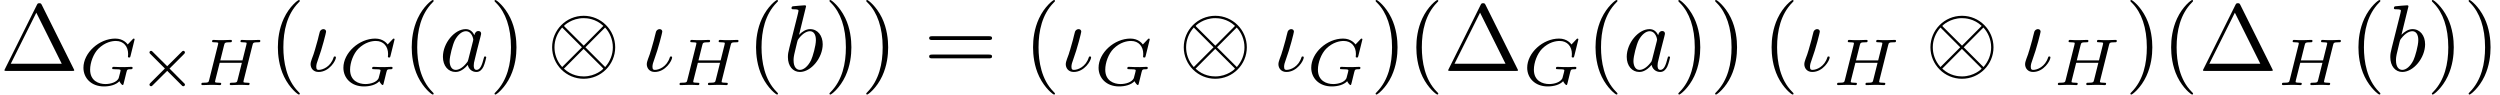
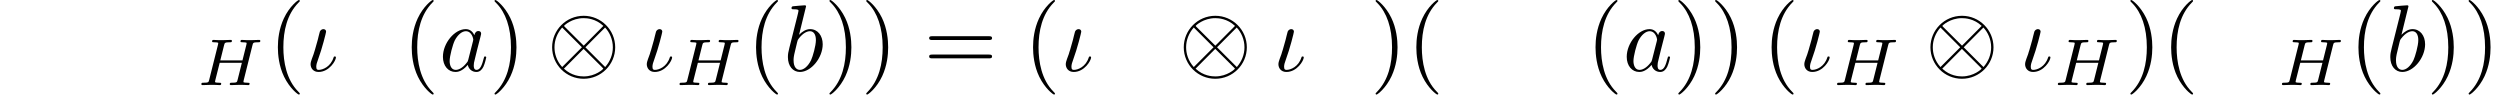
<svg xmlns="http://www.w3.org/2000/svg" xmlns:xlink="http://www.w3.org/1999/xlink" height="12pt" version="1.1" viewBox="92.4 66.6 317.234 12" width="317.234pt">
  <defs>
-     <path d="M4.9 -3.283C4.977 -3.36 4.998 -3.402 4.998 -3.451C4.998 -3.563 4.907 -3.626 4.83 -3.626C4.76 -3.626 4.739 -3.605 4.655 -3.521L3.122 -1.995L1.582 -3.528C1.512 -3.598 1.484 -3.626 1.421 -3.626C1.323 -3.626 1.246 -3.549 1.246 -3.451C1.246 -3.388 1.267 -3.367 1.351 -3.283L2.877 -1.757L1.351 -0.231C1.253 -0.133 1.246 -0.098 1.246 -0.056C1.246 0.042 1.323 0.119 1.421 0.119C1.484 0.119 1.505 0.098 1.582 0.021L3.122 -1.512L4.718 0.084C4.753 0.105 4.788 0.119 4.83 0.119C4.907 0.119 4.998 0.056 4.998 -0.056C4.998 -0.112 4.984 -0.126 4.963 -0.147C4.949 -0.175 3.591 -1.533 3.367 -1.75L4.9 -3.283Z" id="g1-2" />
    <path d="M7.22 -2.5C7.22 -4.34 5.72 -5.83 3.89 -5.83C2.03 -5.83 0.55 -4.32 0.55 -2.5C0.55 -0.66 2.05 0.83 3.88 0.83C5.74 0.83 7.22 -0.68 7.22 -2.5ZM1.9 -4.65C1.88 -4.67 1.81 -4.74 1.81 -4.76C1.81 -4.8 2.62 -5.58 3.88 -5.58C4.23 -5.58 5.15 -5.53 5.97 -4.76L3.89 -2.67L1.9 -4.65ZM1.61 -0.41C1 -1.09 0.8 -1.86 0.8 -2.5C0.8 -3.27 1.09 -4 1.61 -4.59L3.7 -2.5L1.61 -0.41ZM6.15 -4.59C6.63 -4.08 6.97 -3.32 6.97 -2.5C6.97 -1.73 6.68 -1 6.16 -0.41L4.07 -2.5L6.15 -4.59ZM5.87 -0.35C5.89 -0.33 5.96 -0.26 5.96 -0.24C5.96 -0.2 5.15 0.58 3.89 0.58C3.54 0.58 2.62 0.53 1.8 -0.24L3.88 -2.33L5.87 -0.35Z" id="g0-10" />
    <path d="M3.24 -1.43C3.24 -1.53 3.15 -1.53 3.12 -1.53C3.03 -1.53 3.01 -1.49 2.99 -1.42C2.68 -0.44 1.85 -0.11 1.42 -0.11C1.28 -0.11 1.16 -0.14 1.16 -0.44C1.16 -0.68 1.24 -0.91 1.34 -1.18C1.79 -2.39 2.2 -4.07 2.2 -4.15C2.2 -4.32 2.08 -4.42 1.91 -4.42C1.8 -4.42 1.62 -4.35 1.54 -4.16C1.47 -3.97 1.38 -3.48 1.32 -3.29C1.3 -3.24 1.05 -2.36 1.02 -2.23C0.99 -2.13 0.9 -1.88 0.88 -1.78C0.8 -1.5 0.56 -1.03 0.56 -0.71C0.56 -0.3 0.84 0.11 1.4 0.11C2.54 0.11 3.24 -1.1 3.24 -1.43Z" id="g2-19" />
    <path d="M3.73 -3.78C3.55 -4.15 3.26 -4.42 2.81 -4.42C1.64 -4.42 0.4 -2.95 0.4 -1.49C0.4 -0.55 0.95 0.11 1.73 0.11C1.93 0.11 2.43 0.07 3.03 -0.64C3.11 -0.22 3.46 0.11 3.94 0.11C4.29 0.11 4.52 -0.12 4.68 -0.44C4.85 -0.8 4.98 -1.41 4.98 -1.43C4.98 -1.53 4.89 -1.53 4.86 -1.53C4.76 -1.53 4.75 -1.49 4.72 -1.35C4.55 -0.7 4.37 -0.11 3.96 -0.11C3.69 -0.11 3.66 -0.37 3.66 -0.57C3.66 -0.79 3.68 -0.87 3.79 -1.31C3.9 -1.73 3.92 -1.83 4.01 -2.21L4.37 -3.61C4.44 -3.89 4.44 -3.91 4.44 -3.95C4.44 -4.12 4.32 -4.22 4.15 -4.22C3.91 -4.22 3.76 -4 3.73 -3.78ZM3.08 -1.19C3.03 -1.01 3.03 -0.99 2.88 -0.82C2.44 -0.27 2.03 -0.11 1.75 -0.11C1.25 -0.11 1.11 -0.66 1.11 -1.05C1.11 -1.55 1.43 -2.78 1.66 -3.24C1.97 -3.83 2.42 -4.2 2.82 -4.2C3.47 -4.2 3.61 -3.38 3.61 -3.32S3.59 -3.2 3.58 -3.15L3.08 -1.19Z" id="g2-97" />
    <path d="M2.39 -6.83C2.39 -6.84 2.39 -6.94 2.26 -6.94C2.03 -6.94 1.3 -6.86 1.04 -6.84C0.96 -6.83 0.85 -6.82 0.85 -6.64C0.85 -6.52 0.94 -6.52 1.09 -6.52C1.57 -6.52 1.59 -6.45 1.59 -6.35C1.59 -6.28 1.5 -5.94 1.45 -5.73L0.63 -2.47C0.51 -1.97 0.47 -1.81 0.47 -1.46C0.47 -0.51 1 0.11 1.74 0.11C2.92 0.11 4.15 -1.38 4.15 -2.82C4.15 -3.73 3.62 -4.42 2.82 -4.42C2.36 -4.42 1.95 -4.13 1.65 -3.82L2.39 -6.83ZM1.45 -3.05C1.51 -3.27 1.51 -3.29 1.6 -3.4C2.09 -4.05 2.54 -4.2 2.8 -4.2C3.16 -4.2 3.43 -3.9 3.43 -3.26C3.43 -2.67 3.1 -1.52 2.92 -1.14C2.59 -0.47 2.13 -0.11 1.74 -0.11C1.4 -0.11 1.07 -0.38 1.07 -1.12C1.07 -1.31 1.07 -1.5 1.23 -2.13L1.45 -3.05Z" id="g2-98" />
-     <path d="M5.901 -4.83C5.901 -4.865 5.88 -4.921 5.81 -4.921C5.761 -4.921 5.747 -4.907 5.684 -4.837L5.173 -4.298C5.11 -4.382 4.718 -4.921 3.857 -4.921C2.156 -4.921 0.49 -3.416 0.49 -1.834C0.49 -0.749 1.316 0.14 2.66 0.14C3.276 0.14 3.927 -0.021 4.291 -0.413C4.361 -0.259 4.55 -0.007 4.634 -0.007C4.697 -0.007 4.711 -0.035 4.746 -0.182L4.879 -0.721C4.914 -0.847 5.012 -1.267 5.033 -1.351C5.117 -1.666 5.124 -1.673 5.537 -1.68C5.586 -1.68 5.691 -1.68 5.691 -1.827C5.691 -1.897 5.642 -1.932 5.586 -1.932C5.355 -1.932 5.061 -1.904 4.816 -1.904C4.641 -1.904 4.41 -1.904 4.235 -1.911S3.857 -1.932 3.682 -1.932C3.633 -1.932 3.528 -1.932 3.528 -1.778C3.528 -1.68 3.605 -1.68 3.78 -1.68C3.913 -1.68 4.053 -1.68 4.186 -1.666C4.41 -1.645 4.417 -1.617 4.417 -1.533C4.417 -1.505 4.417 -1.491 4.368 -1.309C4.319 -1.113 4.242 -0.798 4.214 -0.728C4.011 -0.301 3.36 -0.112 2.814 -0.112C2.114 -0.112 1.197 -0.448 1.197 -1.631C1.197 -2.38 1.547 -3.318 2.065 -3.843C2.786 -4.557 3.535 -4.669 3.927 -4.669C4.739 -4.669 5.215 -4.081 5.215 -3.297C5.215 -3.101 5.194 -3.052 5.194 -3.01C5.194 -2.919 5.285 -2.919 5.32 -2.919C5.432 -2.919 5.432 -2.94 5.467 -3.073L5.901 -4.83Z" id="g3-71" />
    <path d="M5.887 -4.214C5.95 -4.473 5.964 -4.529 6.482 -4.529C6.636 -4.529 6.72 -4.529 6.72 -4.683C6.72 -4.711 6.699 -4.781 6.608 -4.781C6.405 -4.781 5.894 -4.753 5.691 -4.753C5.572 -4.753 5.327 -4.753 5.208 -4.76C5.068 -4.767 4.9 -4.781 4.767 -4.781C4.725 -4.781 4.62 -4.781 4.62 -4.627C4.62 -4.529 4.704 -4.529 4.844 -4.529C4.851 -4.529 4.984 -4.529 5.11 -4.515C5.257 -4.501 5.271 -4.487 5.271 -4.417C5.271 -4.41 5.271 -4.368 5.243 -4.263L4.83 -2.611H2.485L2.891 -4.235C2.954 -4.473 2.968 -4.529 3.507 -4.529C3.626 -4.529 3.717 -4.529 3.717 -4.683C3.717 -4.711 3.696 -4.781 3.605 -4.781C3.402 -4.781 2.891 -4.753 2.688 -4.753C2.569 -4.753 2.324 -4.753 2.205 -4.76C2.065 -4.767 1.897 -4.781 1.764 -4.781C1.722 -4.781 1.617 -4.781 1.617 -4.627C1.617 -4.529 1.701 -4.529 1.841 -4.529C1.848 -4.529 1.981 -4.529 2.107 -4.515C2.254 -4.501 2.268 -4.487 2.268 -4.417C2.268 -4.403 2.268 -4.368 2.24 -4.263L1.309 -0.546C1.253 -0.308 1.239 -0.252 0.693 -0.252C0.574 -0.252 0.483 -0.252 0.483 -0.105C0.483 -0.035 0.532 0 0.595 0C0.798 0 1.302 -0.028 1.505 -0.028C1.624 -0.028 1.869 -0.028 1.988 -0.021C2.128 -0.014 2.303 0 2.436 0C2.471 0 2.583 0 2.583 -0.147C2.583 -0.252 2.513 -0.252 2.352 -0.252C2.24 -0.252 2.212 -0.252 2.086 -0.266C1.932 -0.287 1.932 -0.301 1.932 -0.371C1.932 -0.378 1.932 -0.42 1.96 -0.525L2.422 -2.359H4.767L4.312 -0.546C4.256 -0.308 4.242 -0.252 3.696 -0.252C3.577 -0.252 3.486 -0.252 3.486 -0.105C3.486 -0.035 3.535 0 3.598 0C3.801 0 4.305 -0.028 4.508 -0.028C4.627 -0.028 4.872 -0.028 4.991 -0.021C5.131 -0.014 5.306 0 5.439 0C5.474 0 5.586 0 5.586 -0.147C5.586 -0.252 5.516 -0.252 5.355 -0.252C5.243 -0.252 5.215 -0.252 5.089 -0.266C4.935 -0.287 4.935 -0.301 4.935 -0.371C4.935 -0.413 4.956 -0.483 4.963 -0.525L5.887 -4.214Z" id="g3-72" />
-     <path d="M4.42 -6.98C4.35 -7.11 4.33 -7.16 4.16 -7.16S3.97 -7.11 3.9 -6.98L0.52 -0.2C0.47 -0.11 0.47 -0.09 0.47 -0.08C0.47 0 0.53 0 0.69 0H7.63C7.79 0 7.85 0 7.85 -0.08C7.85 -0.09 7.85 -0.11 7.8 -0.2L4.42 -6.98ZM3.84 -6.16L6.53 -0.76H1.14L3.84 -6.16Z" id="g4-1" />
    <path d="M3.31 2.4C3.31 2.37 3.31 2.35 3.14 2.18C1.89 0.92 1.57 -0.97 1.57 -2.5C1.57 -4.24 1.95 -5.98 3.18 -7.23C3.31 -7.35 3.31 -7.37 3.31 -7.4C3.31 -7.47 3.27 -7.5 3.21 -7.5C3.11 -7.5 2.21 -6.82 1.62 -5.55C1.11 -4.45 0.99 -3.34 0.99 -2.5C0.99 -1.72 1.1 -0.51 1.65 0.62C2.25 1.85 3.11 2.5 3.21 2.5C3.27 2.5 3.31 2.47 3.31 2.4Z" id="g4-40" />
    <path d="M2.89 -2.5C2.89 -3.28 2.78 -4.49 2.23 -5.62C1.63 -6.85 0.77 -7.5 0.67 -7.5C0.61 -7.5 0.57 -7.46 0.57 -7.4C0.57 -7.37 0.57 -7.35 0.76 -7.17C1.74 -6.18 2.31 -4.59 2.31 -2.5C2.31 -0.79 1.94 0.97 0.7 2.23C0.57 2.35 0.57 2.37 0.57 2.4C0.57 2.46 0.61 2.5 0.67 2.5C0.77 2.5 1.67 1.82 2.26 0.55C2.77 -0.55 2.89 -1.66 2.89 -2.5Z" id="g4-41" />
    <path d="M6.87 -3.27C7.02 -3.27 7.21 -3.27 7.21 -3.47S7.02 -3.67 6.88 -3.67H0.89C0.75 -3.67 0.56 -3.67 0.56 -3.47S0.75 -3.27 0.9 -3.27H6.87ZM6.88 -1.33C7.02 -1.33 7.21 -1.33 7.21 -1.53S7.02 -1.73 6.87 -1.73H0.9C0.75 -1.73 0.56 -1.73 0.56 -1.53S0.75 -1.33 0.89 -1.33H6.88Z" id="g4-61" />
  </defs>
  <g id="page1" transform="matrix(1.2 0 0 1.2 0 0)">
    <use x="77" xlink:href="#g4-1" y="63" />
    <use x="85.333" xlink:href="#g3-71" y="64.5" />
    <use x="91.559" xlink:href="#g1-2" y="64.5" />
    <use x="97.809" xlink:href="#g3-72" y="64.5" />
    <use x="105.394" xlink:href="#g4-40" y="63" />
    <use x="109.283" xlink:href="#g2-19" y="63" />
    <use x="112.822" xlink:href="#g3-71" y="64.5" />
    <use x="119.548" xlink:href="#g4-40" y="63" />
    <use x="123.437" xlink:href="#g2-97" y="63" />
    <use x="128.723" xlink:href="#g4-41" y="63" />
    <use x="134.834" xlink:href="#g0-10" y="63" />
    <use x="144.834" xlink:href="#g2-19" y="63" />
    <use x="148.374" xlink:href="#g3-72" y="64.5" />
    <use x="155.958" xlink:href="#g4-40" y="63" />
    <use x="159.847" xlink:href="#g2-98" y="63" />
    <use x="164.139" xlink:href="#g4-41" y="63" />
    <use x="168.028" xlink:href="#g4-41" y="63" />
    <use x="174.694" xlink:href="#g4-61" y="63" />
    <use x="185.25" xlink:href="#g4-40" y="63" />
    <use x="189.139" xlink:href="#g2-19" y="63" />
    <use x="192.678" xlink:href="#g3-71" y="64.5" />
    <use x="201.626" xlink:href="#g0-10" y="63" />
    <use x="211.626" xlink:href="#g2-19" y="63" />
    <use x="215.166" xlink:href="#g3-71" y="64.5" />
    <use x="221.892" xlink:href="#g4-41" y="63" />
    <use x="225.781" xlink:href="#g4-40" y="63" />
    <use x="229.669" xlink:href="#g4-1" y="63" />
    <use x="238.003" xlink:href="#g3-71" y="64.5" />
    <use x="244.729" xlink:href="#g4-40" y="63" />
    <use x="248.618" xlink:href="#g2-97" y="63" />
    <use x="253.904" xlink:href="#g4-41" y="63" />
    <use x="257.793" xlink:href="#g4-41" y="63" />
    <use x="263.348" xlink:href="#g4-40" y="63" />
    <use x="267.237" xlink:href="#g2-19" y="63" />
    <use x="270.776" xlink:href="#g3-72" y="64.5" />
    <use x="280.583" xlink:href="#g0-10" y="63" />
    <use x="290.583" xlink:href="#g2-19" y="63" />
    <use x="294.123" xlink:href="#g3-72" y="64.5" />
    <use x="301.707" xlink:href="#g4-41" y="63" />
    <use x="305.596" xlink:href="#g4-40" y="63" />
    <use x="309.485" xlink:href="#g4-1" y="63" />
    <use x="317.818" xlink:href="#g3-72" y="64.5" />
    <use x="325.403" xlink:href="#g4-40" y="63" />
    <use x="329.292" xlink:href="#g2-98" y="63" />
    <use x="333.584" xlink:href="#g4-41" y="63" />
    <use x="337.473" xlink:href="#g4-41" y="63" />
  </g>
</svg>